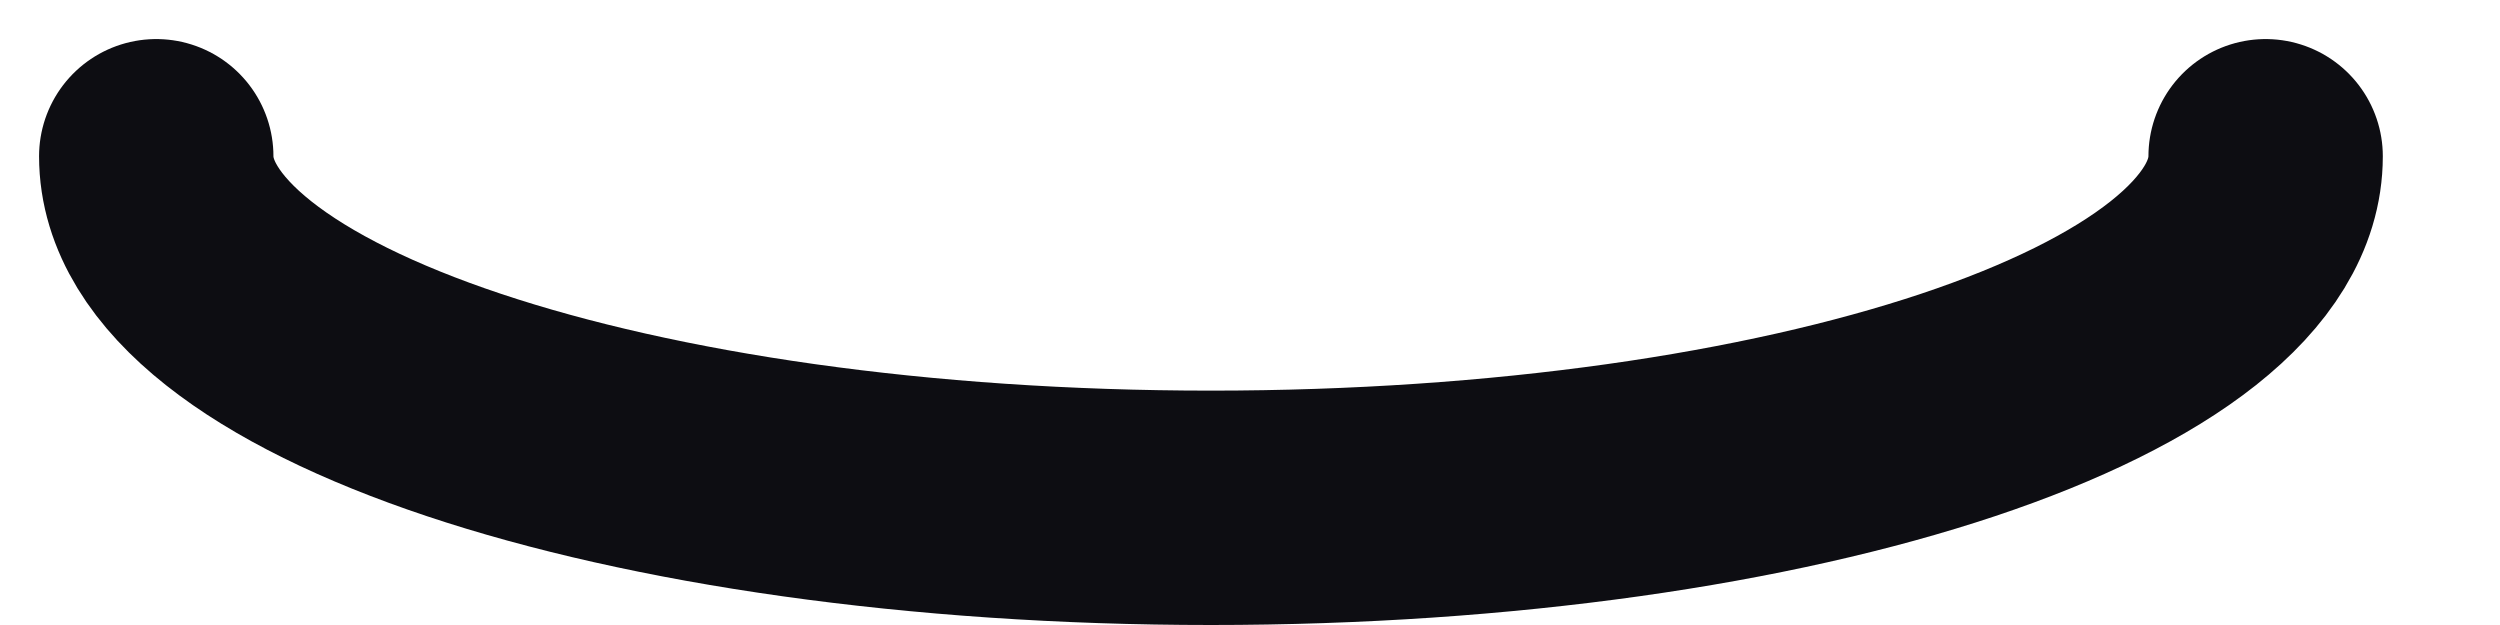
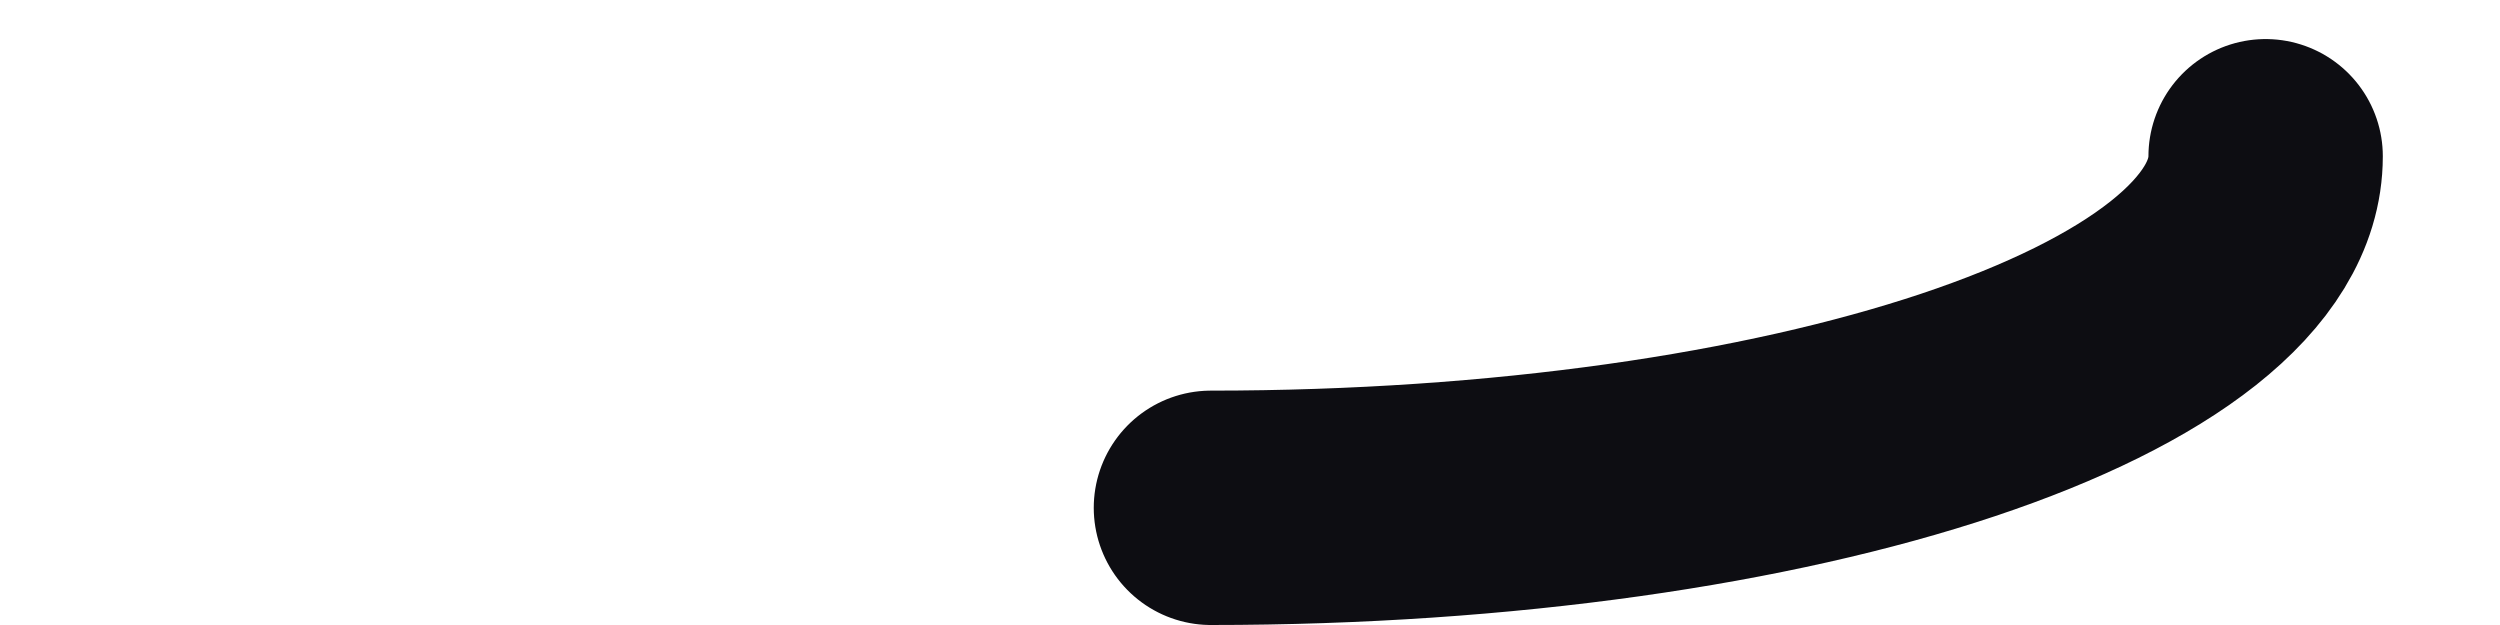
<svg xmlns="http://www.w3.org/2000/svg" fill="none" height="100%" overflow="visible" preserveAspectRatio="none" style="display: block;" viewBox="0 0 16 4" width="100%">
-   <path d="M14.5 1C14.5 2.245 11.5 3.25 7.75 3.25C4 3.25 1 2.245 1 1" id="Icon" stroke="#0D0D12" stroke-linecap="round" stroke-width="1.5" />
+   <path d="M14.5 1C14.5 2.245 11.5 3.25 7.75 3.25" id="Icon" stroke="#0D0D12" stroke-linecap="round" stroke-width="1.5" />
</svg>